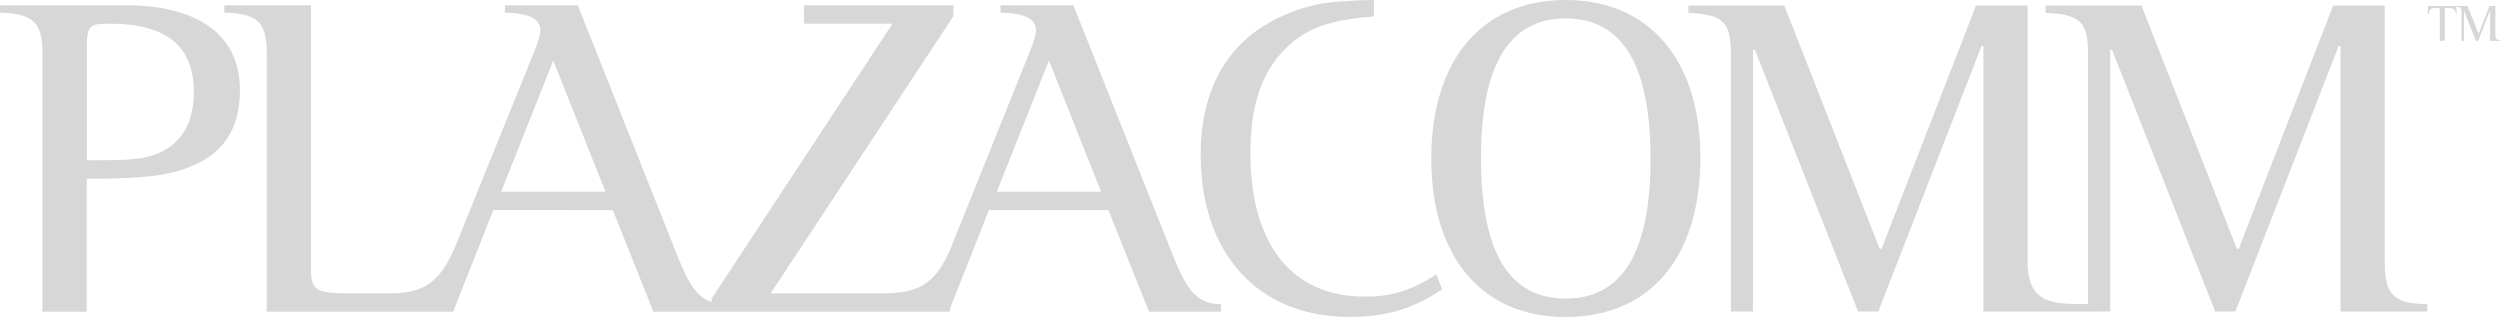
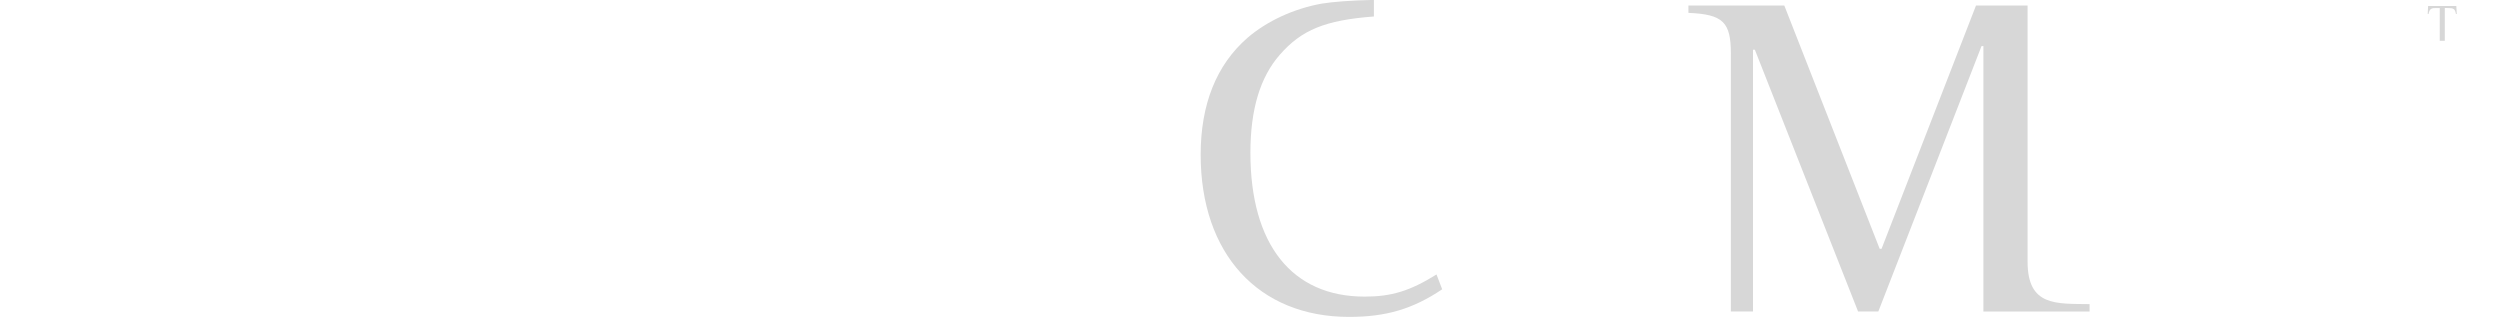
<svg xmlns="http://www.w3.org/2000/svg" version="1.1" x="0px" y="0px" width="242.74px" height="30.78px" viewBox="0 0 242.74 30.78" style="enable-background:new 0 0 242.74 30.78;" xml:space="preserve">
  <style type="text/css">
	.st0{fill:#d7d7d7;}
</style>
  <defs>
</defs>
  <g>
    <path class="st0" d="M238.46,1.35c-0.1-0.5-0.2-0.57-0.84-0.57h-0.24v3.18h-0.49V0.78h-0.25c-0.34,0-0.45,0.01-0.56,0.07   c-0.15,0.07-0.21,0.2-0.28,0.51h-0.08l0.04-0.78h2.74l0.04,0.78H238.46z" />
-     <path class="st0" d="M241.78,3.97V1.03h-0.02l-1.14,2.94h-0.22l-1.14-2.9h-0.02v2.9h-0.24V1.11c0-0.35-0.09-0.43-0.47-0.45V0.58   h1.06l1.06,2.69h0.02l1.05-2.69h0.57v2.84c0,0.37,0.1,0.46,0.47,0.47v0.08H241.78z" />
    <g>
-       <path class="st0" d="M18.82,8.93c0,2.87-1.12,4.88-3.27,5.87c-1.52,0.67-2.69,0.76-6.72,0.76h-0.4V4.81c0-2.33,0.18-2.51,2.2-2.51    C16.13,2.3,18.82,4.45,18.82,8.93 M23.3,8.75c0-5.29-3.99-8.24-11.11-8.24H0v0.72c3.23,0.09,4.12,0.94,4.12,3.94v25.09h4.3v-12.9    c5.06,0,7.75-0.27,9.81-1.08C21.64,15.02,23.3,12.56,23.3,8.75 M106.91,18.61H96.79l5.06-12.73L106.91,18.61z M58.79,18.61H48.66    l5.06-12.73L58.79,18.61z M113.99,25.06l-9.77-24.55h-7.08v0.72c2.37,0.05,3.45,0.58,3.45,1.75c0,0.4-0.27,1.25-0.72,2.33    l-7.3,18.15c-1.52,3.9-3.05,5.02-6.81,5.02H74.83L92.57,1.58V0.51H78.06V2.3h8.6L69.09,29v0.33c-1.34-0.45-2.19-1.68-3.23-4.27    L56.1,0.51h-7.08v0.72c2.37,0.05,3.45,0.58,3.45,1.75c0,0.4-0.27,1.25-0.72,2.33l-7.21,17.79c-1.57,4.12-3.14,5.38-6.63,5.38    h-4.12c-3.09,0-3.59-0.31-3.59-2.33V0.51h-8.42v0.72C25,1.31,25.9,2.12,25.9,5.17v25.09h15.86H44h0l3.9-9.86H59.5l3.94,9.86h5.65    h1.34h19.45h2.24h0.09l0.06-0.37l3.75-9.49h11.6l3.94,9.86h6.99v-0.72C116.37,29.5,115.34,28.42,113.99,25.06" />
-     </g>
+       </g>
    <path class="st0" d="M140.03,28.09c-2.86,1.92-5.46,2.68-9.04,2.68c-8.81,0-14.41-6.13-14.41-15.75c0-4.88,1.52-8.72,4.56-11.36   c1.88-1.61,4.47-2.82,7.2-3.31c1.12-0.18,2.82-0.31,5.06-0.36v1.61c-4.74,0.36-7.02,1.3-9.13,3.71c-1.92,2.19-2.86,5.32-2.86,9.53   c0,8.9,4.03,13.96,11.09,13.96c2.6,0,4.39-0.54,6.98-2.15L140.03,28.09z" />
-     <path class="st0" d="M165.1,15.3c0,9.71-4.88,15.48-13.11,15.48c-8.1,0-13.02-5.82-13.02-15.39S143.89,0,152.03,0   C160.13,0,165.1,5.82,165.1,15.3z M143.8,15.35c0,9.17,2.73,13.64,8.23,13.64c5.5,0,8.23-4.52,8.23-13.56   c0-9.13-2.73-13.64-8.23-13.64C146.53,1.79,143.8,6.31,143.8,15.35z" />
    <path class="st0" d="M192.58,30.24V4.47h-0.18l-10.02,25.77h-1.97L170.39,4.83h-0.18v25.41h-2.15V5.19c0-3.04-0.76-3.8-4.12-3.94   V0.54h9.31l9.26,23.62h0.18l9.17-23.62h5.01v24.87c0,4.34,2.76,4.07,6.02,4.12v0.72H192.58z" />
-     <path class="st0" d="M227.25,30.24V4.47h-0.18l-10.02,25.77h-1.97L205.07,4.83h-0.18v25.41h-2.15V5.19c0-3.04-0.76-3.8-4.12-3.94   V0.54h9.31l9.26,23.62h0.18l9.17-23.62h5.01v24.87c0,3.22,0.85,4.07,4.12,4.12v0.72H227.25z" />
  </g>
</svg>